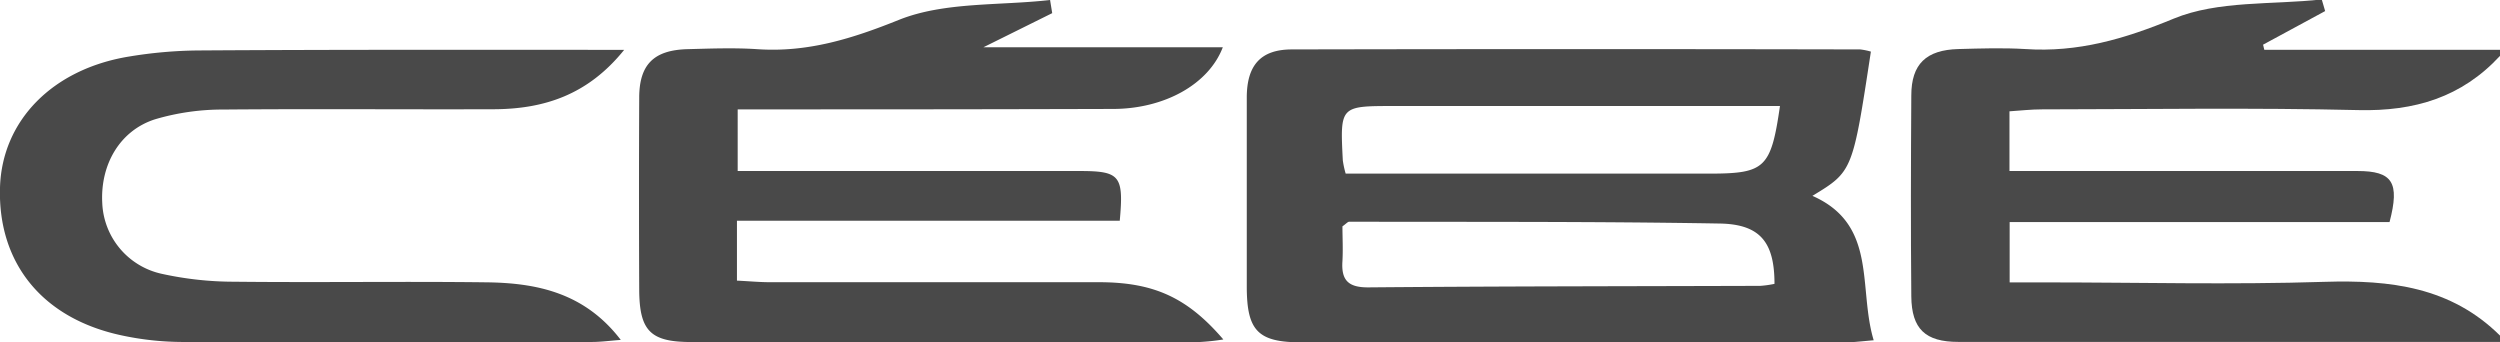
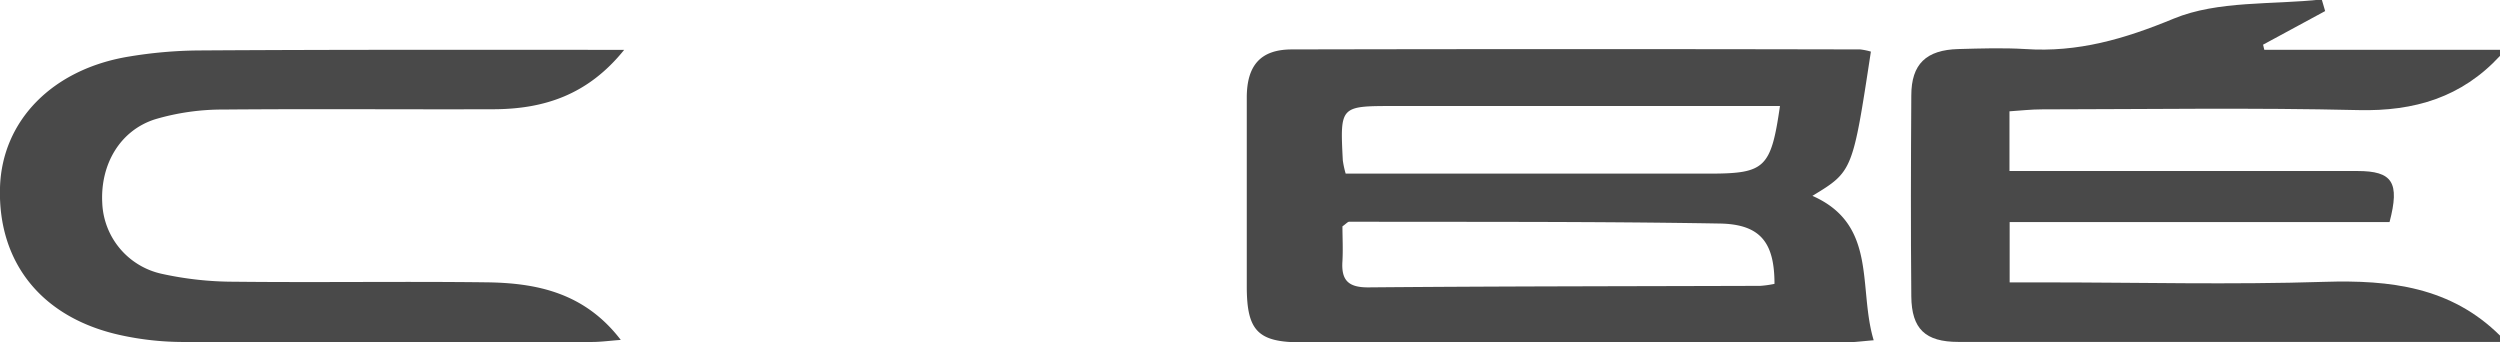
<svg xmlns="http://www.w3.org/2000/svg" id="Livello_1" data-name="Livello 1" viewBox="0 0 410.78 56.26">
  <defs>
    <style>.cls-1{fill:#494949;}</style>
  </defs>
  <title>cèbè</title>
  <g id="_2e8DJb" data-name="2e8DJb">
    <path class="cls-1" d="M410.78,56.18q-44.48,0-89,0c-5.43,0-7.68-2.13-7.73-7.49-.1-11-.07-22,0-33,0-5.17,2.45-7.49,7.74-7.63,3.66-.1,7.34-.22,11,0,8.63.58,16.29-1.65,24.38-5,7.3-3,16.15-2.25,24.32-3.15l.56,1.91L371.85,7.34l.2.84h38.73v1c-6.29,6.81-14.06,9.13-23.27,8.91-17.31-.41-34.64-.14-52-.12-1.76,0-3.52.2-5.33.32V28.1h5.7c17.16,0,34.31,0,51.47,0,5.76,0,7,1.85,5.28,8.39H330.21V46.4h5.7c15.32,0,30.66.4,46-.09,10.84-.34,20.82.83,28.91,8.87Z" />
-     <path class="cls-1" d="M307.41,8.48c-3,19.69-3,19.69-9.61,23.7,10.77,4.75,7.47,15.11,10.07,23.73-1.8.14-3.21.34-4.62.34q-44.7,0-89.39,0c-7.19,0-9-1.9-9-9.2,0-10.32,0-20.64,0-31,0-5.36,2.31-7.92,7.4-7.93q46.69-.1,93.39,0A10.6,10.6,0,0,1,307.41,8.48Zm-14.94,8.94h-5.75c-19.13,0-38.26,0-57.39,0-9.15,0-9.15-.1-8.69,8.93a15.38,15.38,0,0,0,.47,2.18h5.57q27.2,0,54.39,0C290,28.5,291,27.6,292.47,17.42Zm-.9,29.22c0-6.76-2.28-9.8-9-9.91-20.28-.35-40.57-.25-60.86-.3-.27,0-.54.35-1.13.76,0,1.76.11,3.75,0,5.72-.22,3.18,1,4.34,4.31,4.31,21.45-.19,42.9-.18,64.35-.25A16.79,16.79,0,0,0,291.57,46.64Z" />
-     <path class="cls-1" d="M172.89,2.16,161.58,7.77h39.34c-2.33,6.11-9.63,10.11-18,10.13q-27.74.08-55.48.07h-6.23V28.1h5.17q25.49,0,51,0c6.66,0,7.28.75,6.61,8.17H121.09v9.84c1.91.09,3.68.26,5.45.26,18,0,36,0,54,0,9,0,14.54,2.49,20.47,9.41a38.44,38.44,0,0,1-3.92.42q-41.74,0-83.48,0c-6.75,0-8.55-1.82-8.58-8.63q-.07-15.75,0-31.49c0-5.48,2.4-7.84,7.89-8,3.83-.1,7.68-.25,11.49,0,8.32.57,15.64-1.73,23.43-4.87C155.3.28,164.24.95,172.54,0Z" />
+     <path class="cls-1" d="M307.41,8.48c-3,19.69-3,19.69-9.61,23.7,10.77,4.75,7.47,15.11,10.07,23.73-1.8.14-3.21.34-4.62.34q-44.7,0-89.39,0c-7.19,0-9-1.9-9-9.2,0-10.32,0-20.64,0-31,0-5.36,2.31-7.92,7.4-7.93q46.69-.1,93.39,0A10.6,10.6,0,0,1,307.41,8.48m-14.94,8.94h-5.75c-19.13,0-38.26,0-57.39,0-9.15,0-9.15-.1-8.69,8.93a15.38,15.38,0,0,0,.47,2.18h5.57q27.2,0,54.39,0C290,28.5,291,27.6,292.47,17.42Zm-.9,29.22c0-6.76-2.28-9.8-9-9.91-20.28-.35-40.57-.25-60.86-.3-.27,0-.54.35-1.13.76,0,1.76.11,3.75,0,5.72-.22,3.18,1,4.34,4.31,4.31,21.45-.19,42.9-.18,64.35-.25A16.79,16.79,0,0,0,291.57,46.64Z" />
    <path class="cls-1" d="M102.56,8.19c-6,7.46-13.24,9.71-21.34,9.76C66.4,18,51.57,17.87,36.75,18A39,39,0,0,0,25.48,19.6c-5.8,1.85-9,7.45-8.68,13.71A12.43,12.43,0,0,0,26.62,45a55.31,55.31,0,0,0,11.85,1.29c13.82.15,27.65-.07,41.47.1,8.29.1,16.13,1.72,22.06,9.46-1.94.15-3.33.34-4.72.34-22.48,0-45,.05-67.45,0a48.29,48.29,0,0,1-9.88-1.09C7,52.33-.36,43.28,0,30.81c.33-11,8.63-19.47,21.21-21.52a73.17,73.17,0,0,1,11.41-1C55.6,8.14,78.57,8.19,102.56,8.19Z" />
  </g>
</svg>